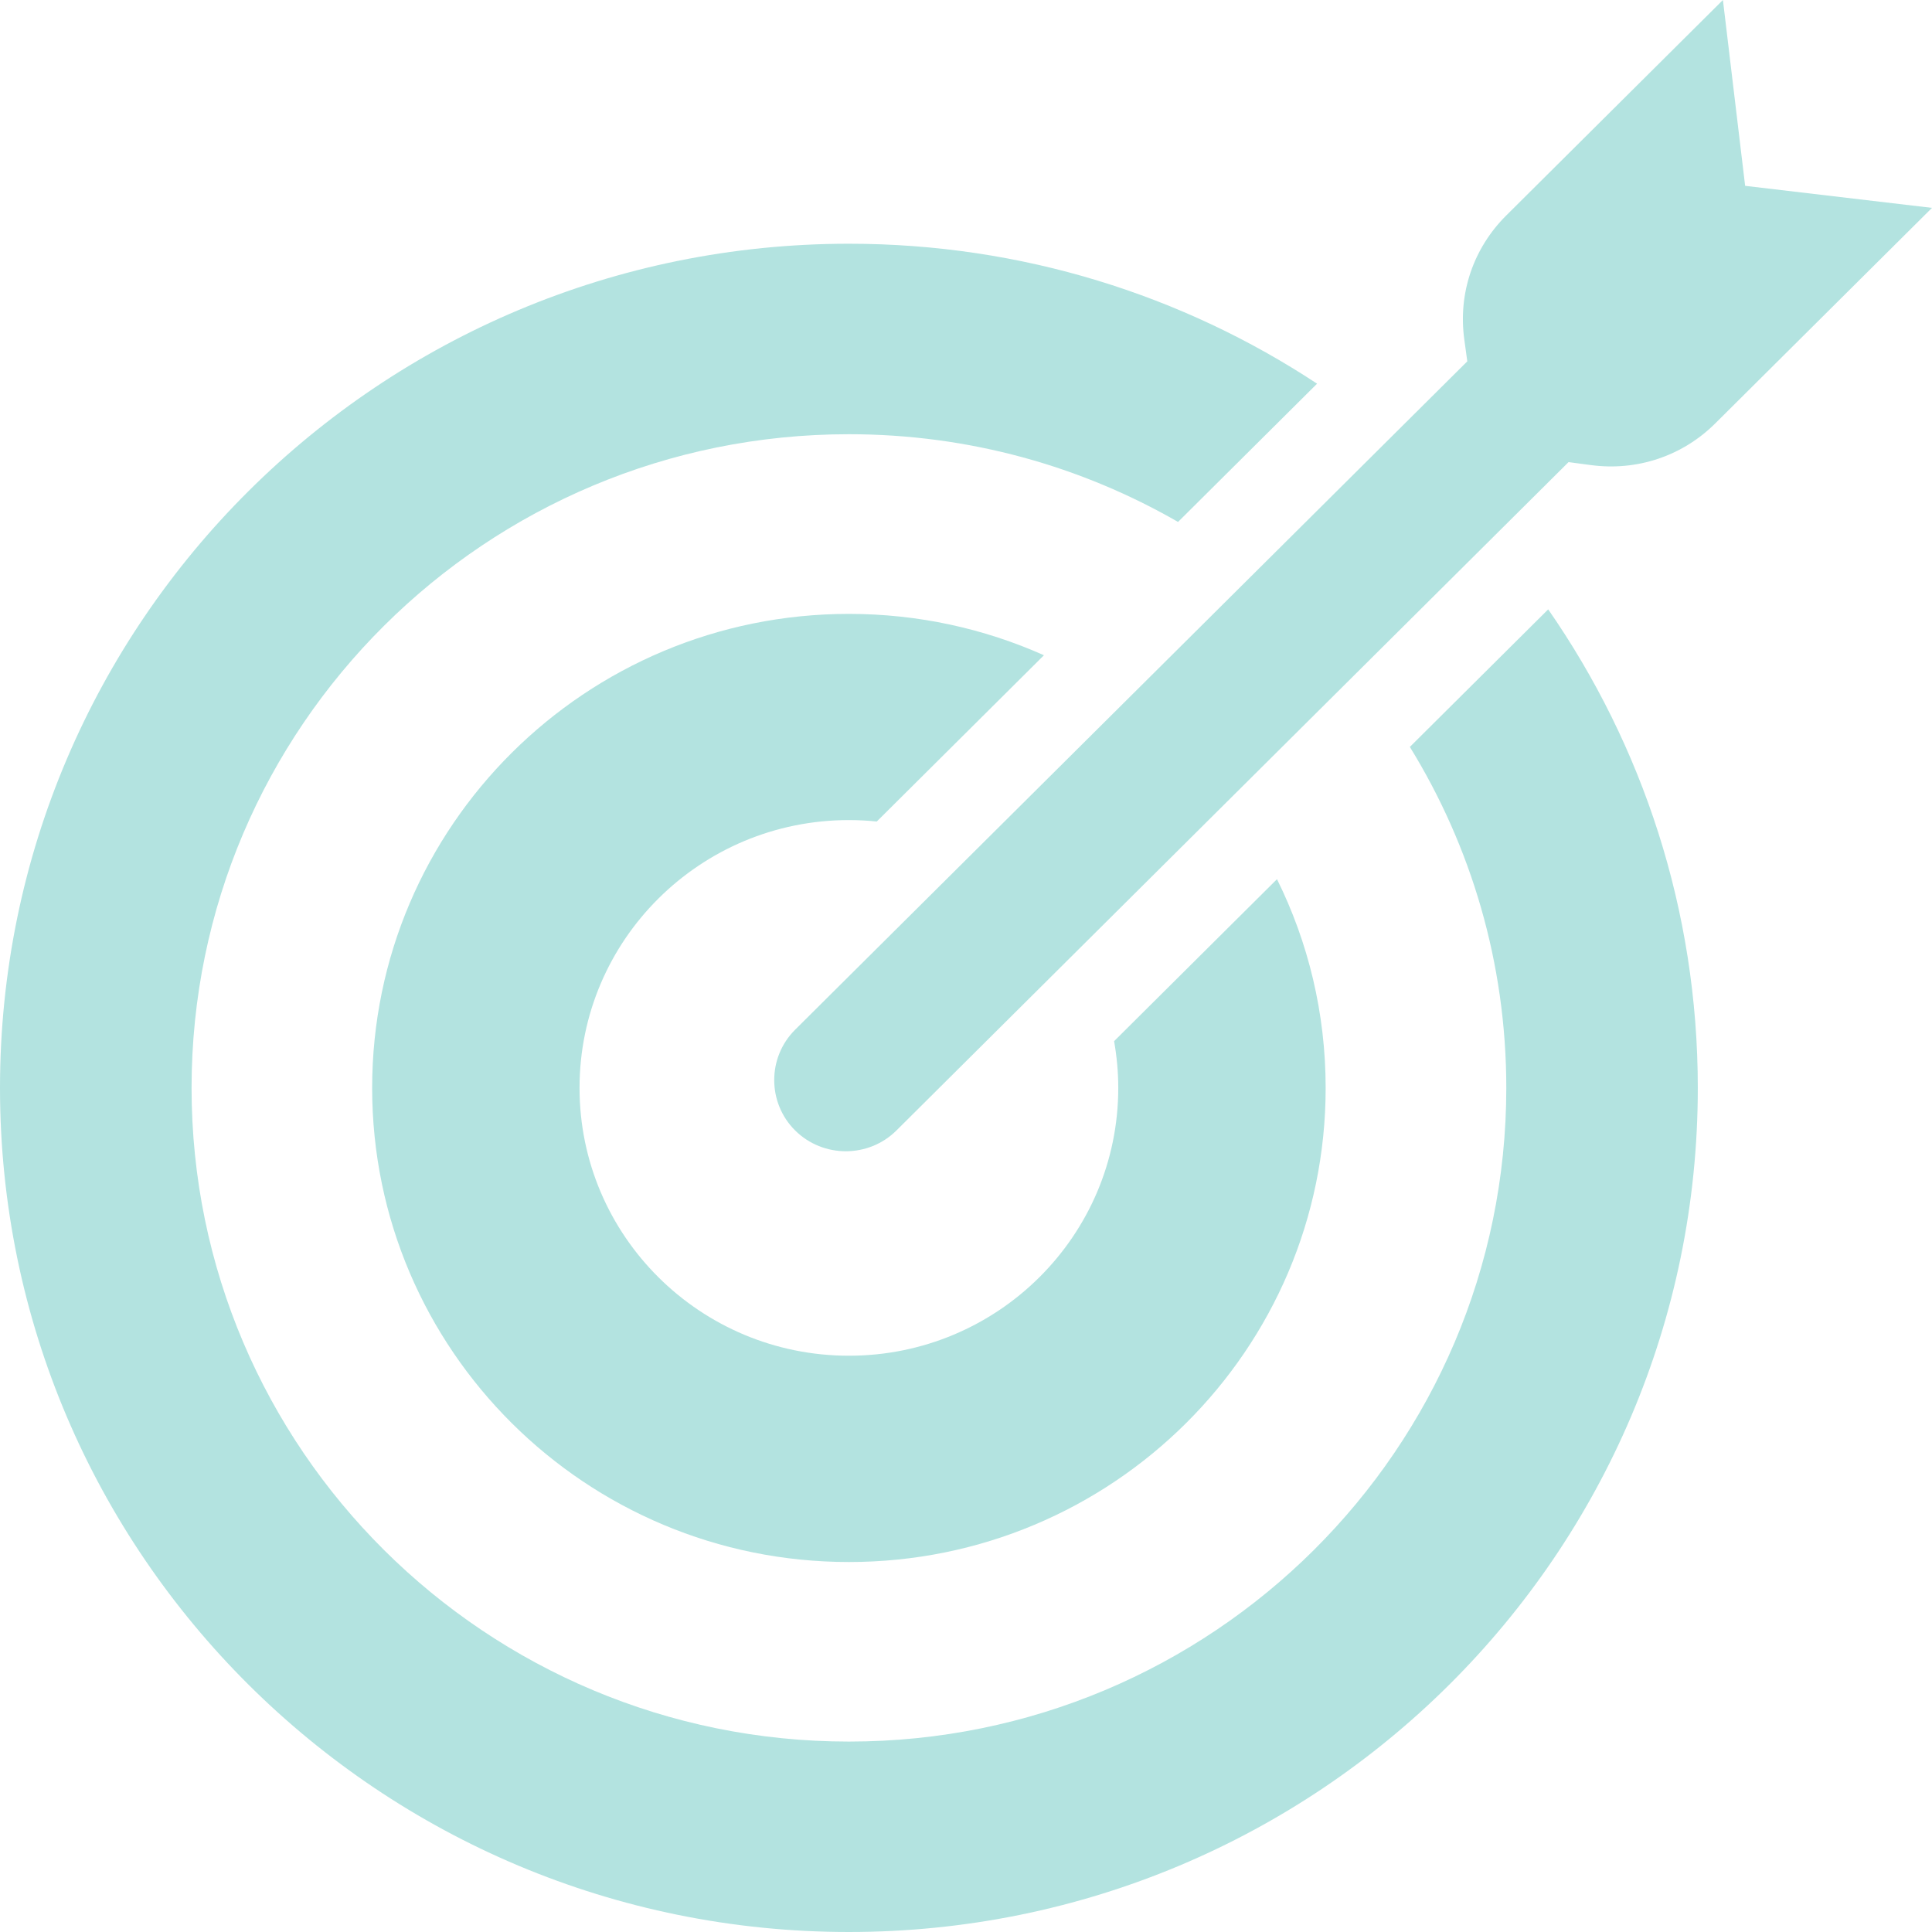
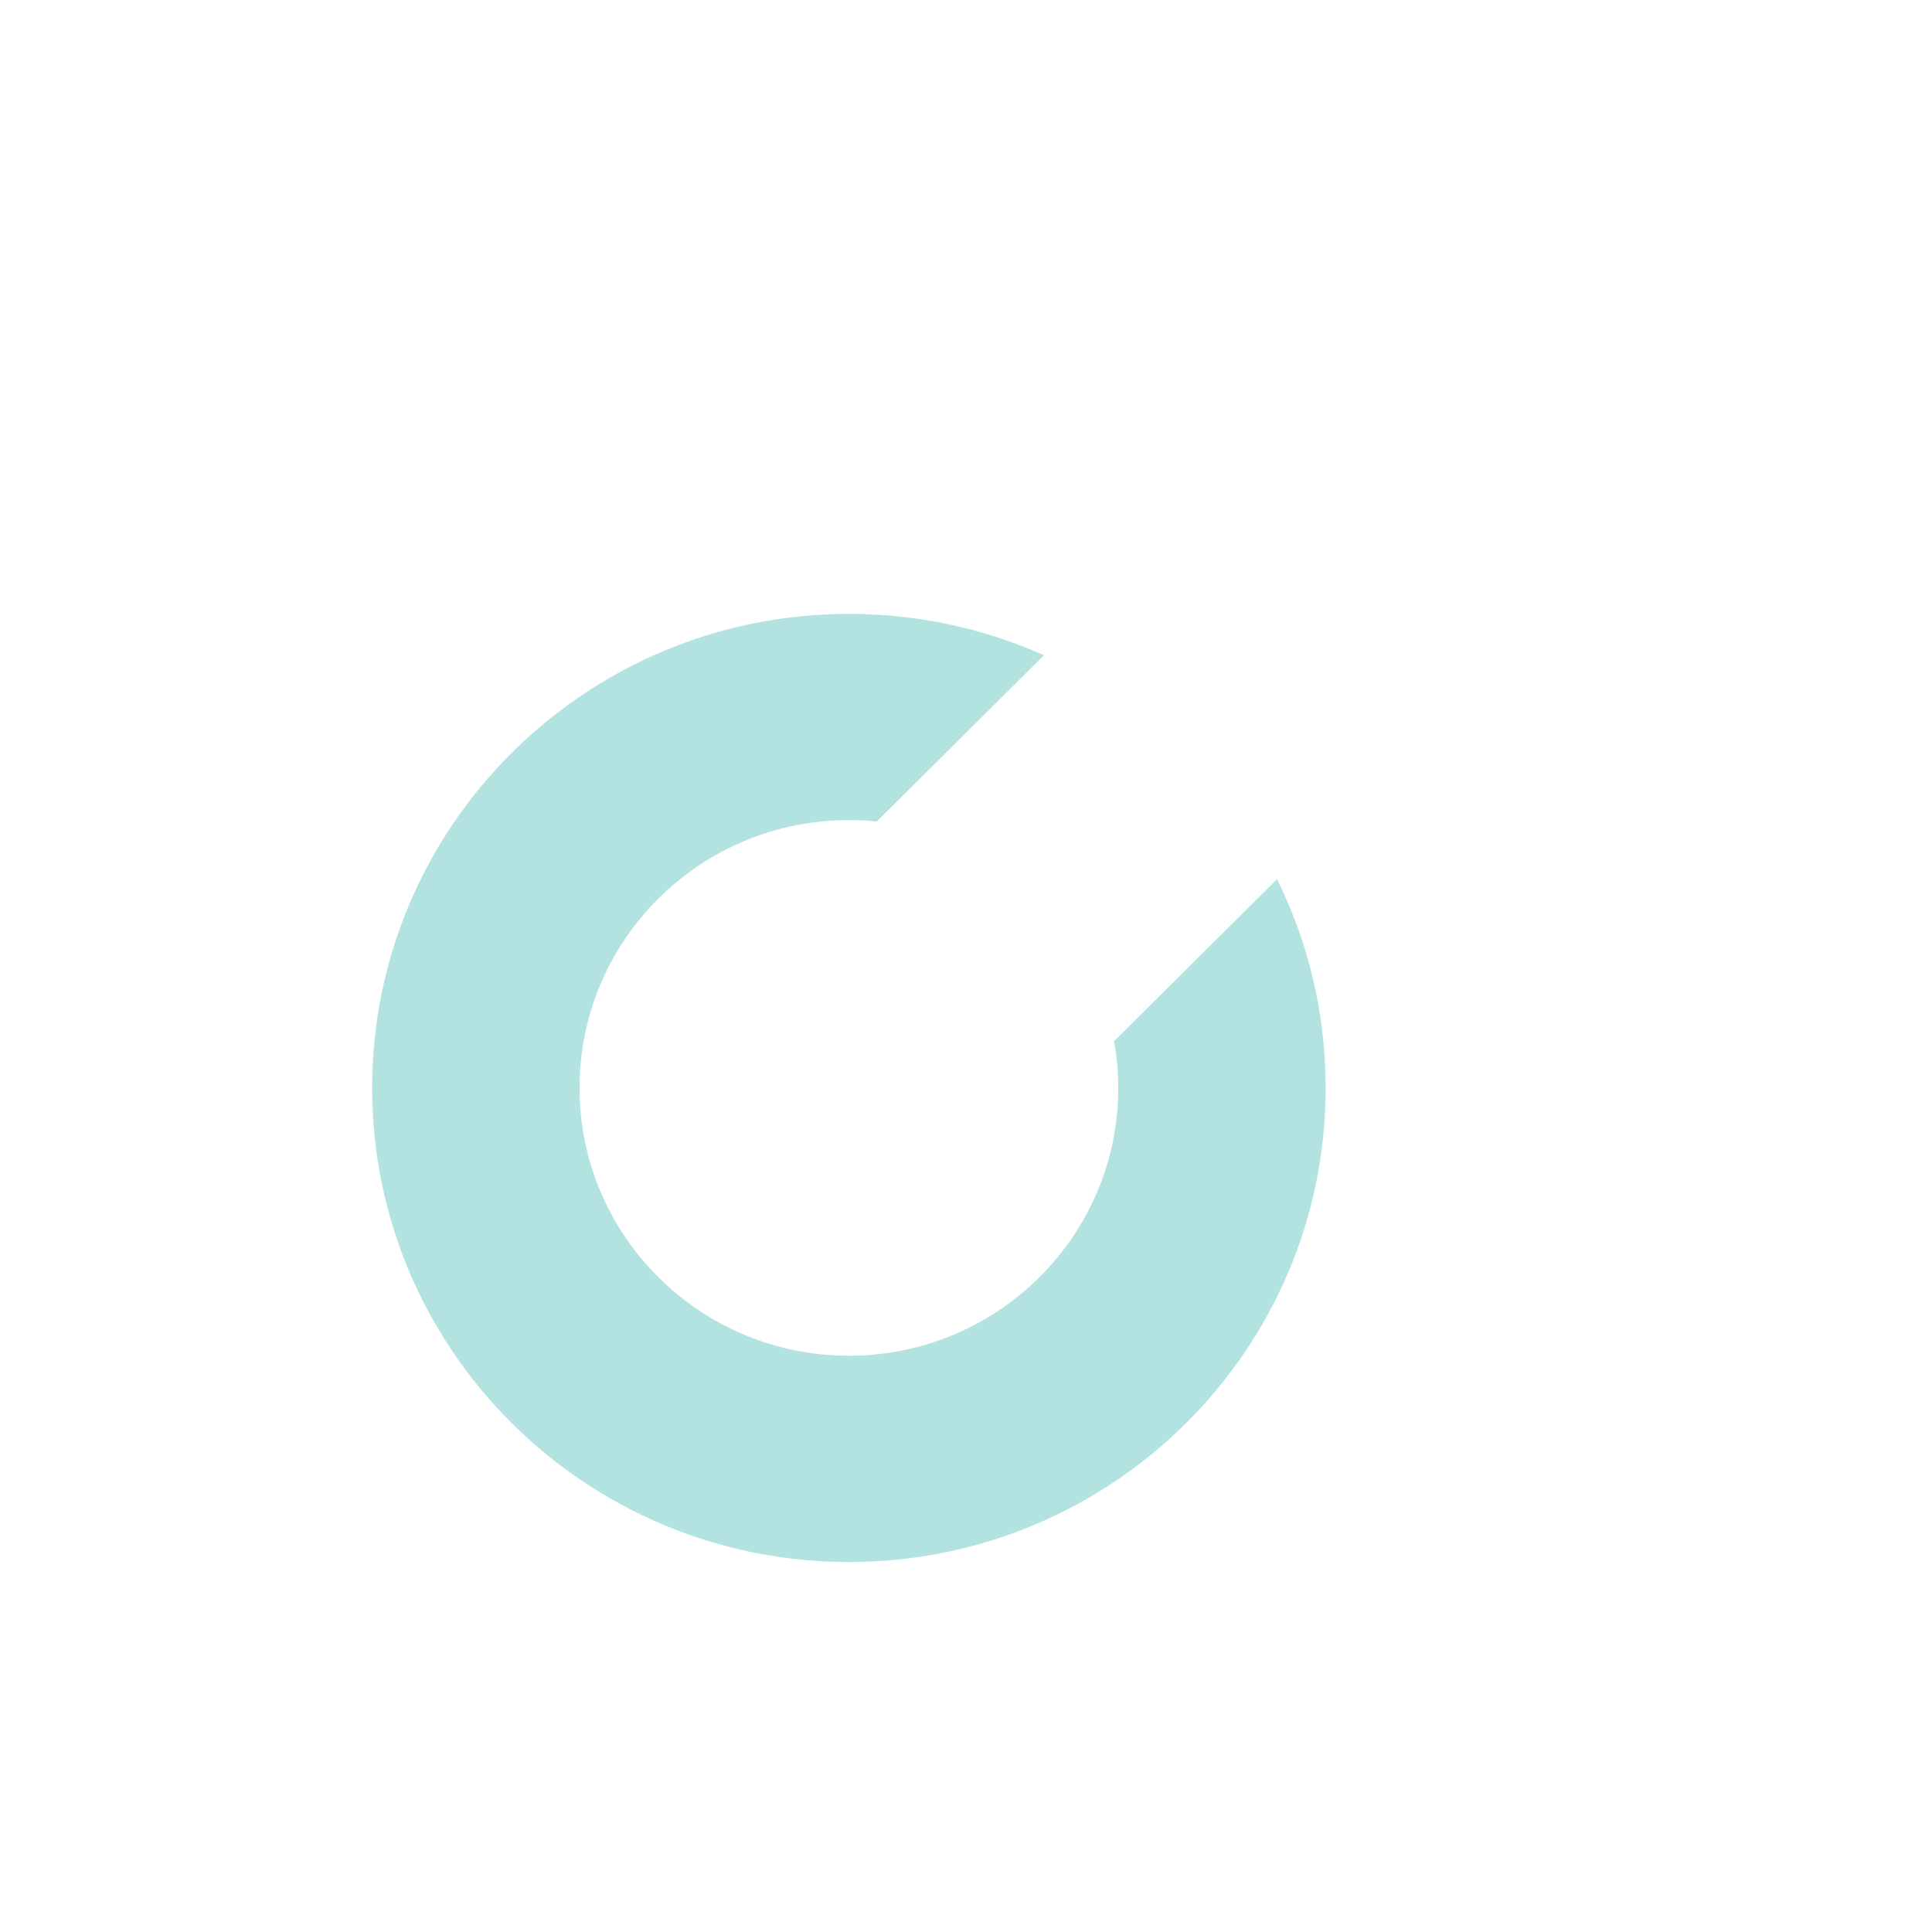
<svg xmlns="http://www.w3.org/2000/svg" width="32" height="32" viewBox="0 0 32 32" fill="none">
-   <path d="M14.848 18.724L25.98 7.654L26.348 7.703C27.113 7.806 27.866 7.554 28.41 7.013L32 3.443L28.905 3.078L28.537 0L24.948 3.569C24.403 4.111 24.149 4.858 24.253 5.62L24.303 5.985L13.17 17.055C12.708 17.515 12.708 18.264 13.17 18.724C13.633 19.183 14.386 19.183 14.848 18.724Z" fill="#B3E3E0" />
  <path d="M18.453 17.244C18.497 17.496 18.522 17.755 18.522 18.019C18.522 20.469 16.524 22.455 14.061 22.455C11.597 22.455 9.599 20.469 9.599 18.019C9.599 15.569 11.597 13.583 14.061 13.583C14.216 13.583 14.371 13.591 14.522 13.607L17.291 10.853C16.305 10.413 15.211 10.168 14.061 10.168C9.7 10.168 6.164 13.684 6.164 18.02C6.164 22.357 9.7 25.872 14.061 25.872C18.422 25.872 21.957 22.357 21.957 18.02C21.957 16.779 21.668 15.605 21.151 14.562L18.453 17.245V17.244Z" fill="#B3E3E0" />
-   <path d="M23.352 12.372C24.365 14.016 24.949 15.949 24.949 18.019C24.949 23.998 20.075 28.846 14.061 28.846C8.048 28.846 3.173 23.998 3.173 18.019C3.173 12.04 8.048 7.192 14.061 7.192C16.047 7.192 17.91 7.722 19.512 8.645L21.815 6.355C19.593 4.891 16.927 4.037 14.061 4.037C6.295 4.037 0 10.297 0 18.019C0 25.741 6.295 32 14.06 32C21.826 32 28.121 25.741 28.121 18.019C28.121 15.076 27.206 12.345 25.643 10.093L23.35 12.373L23.352 12.372Z" fill="#B3E3E0" />
</svg>